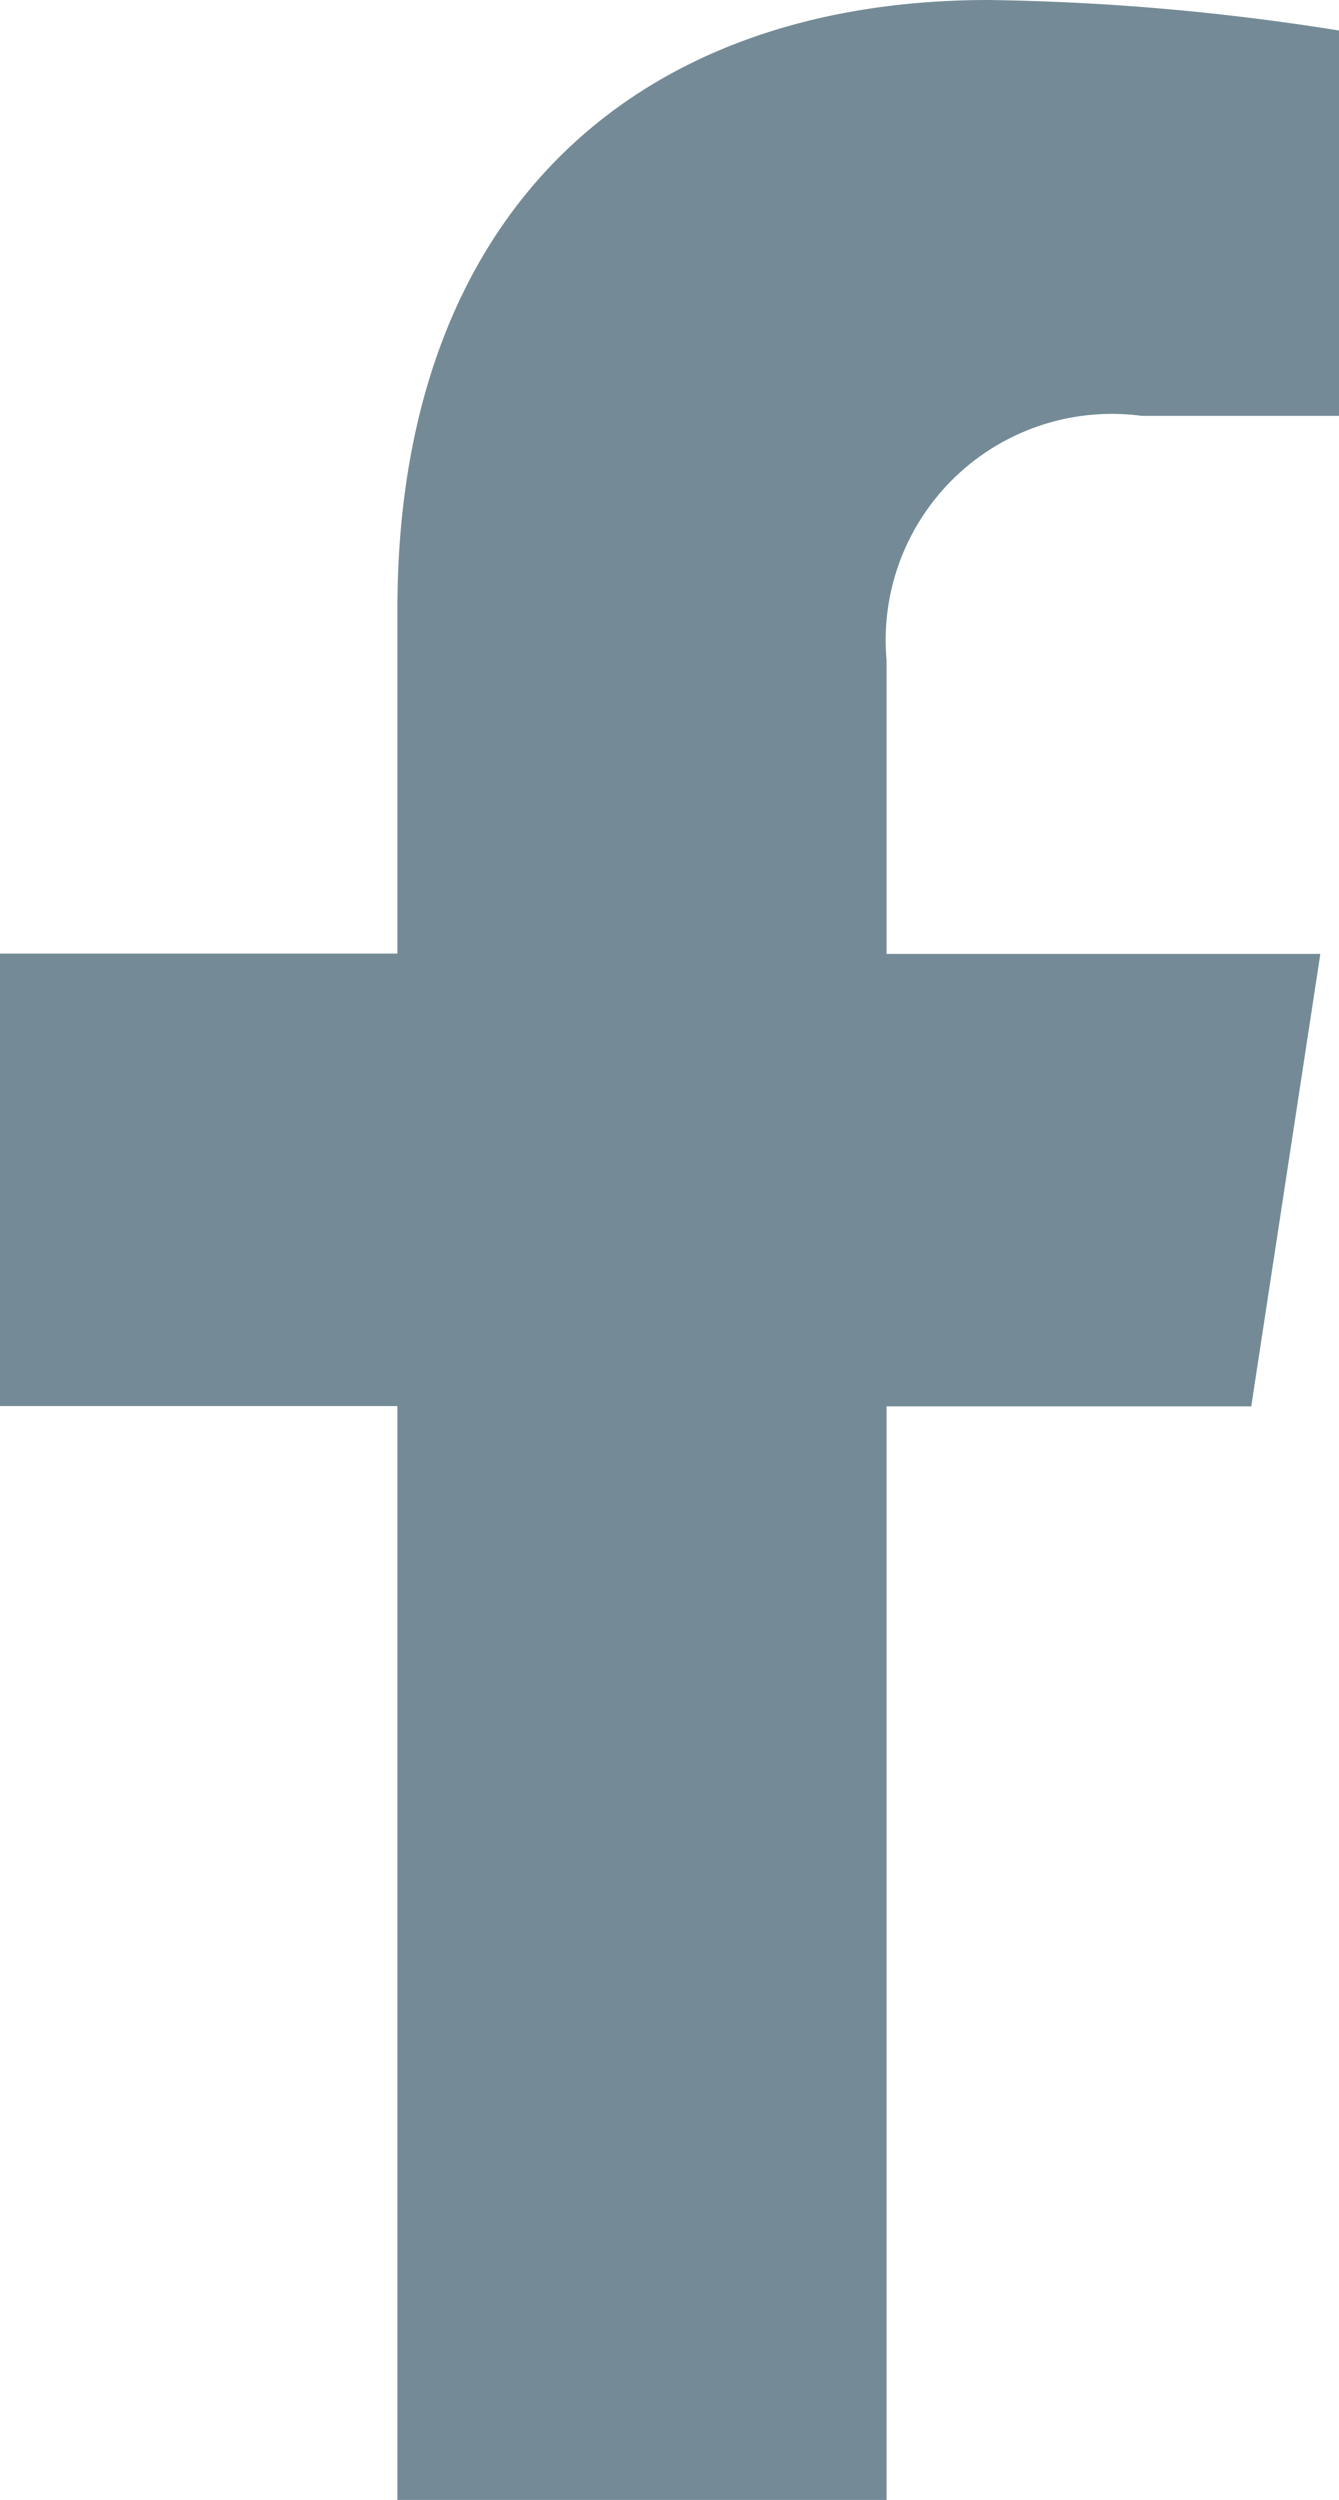
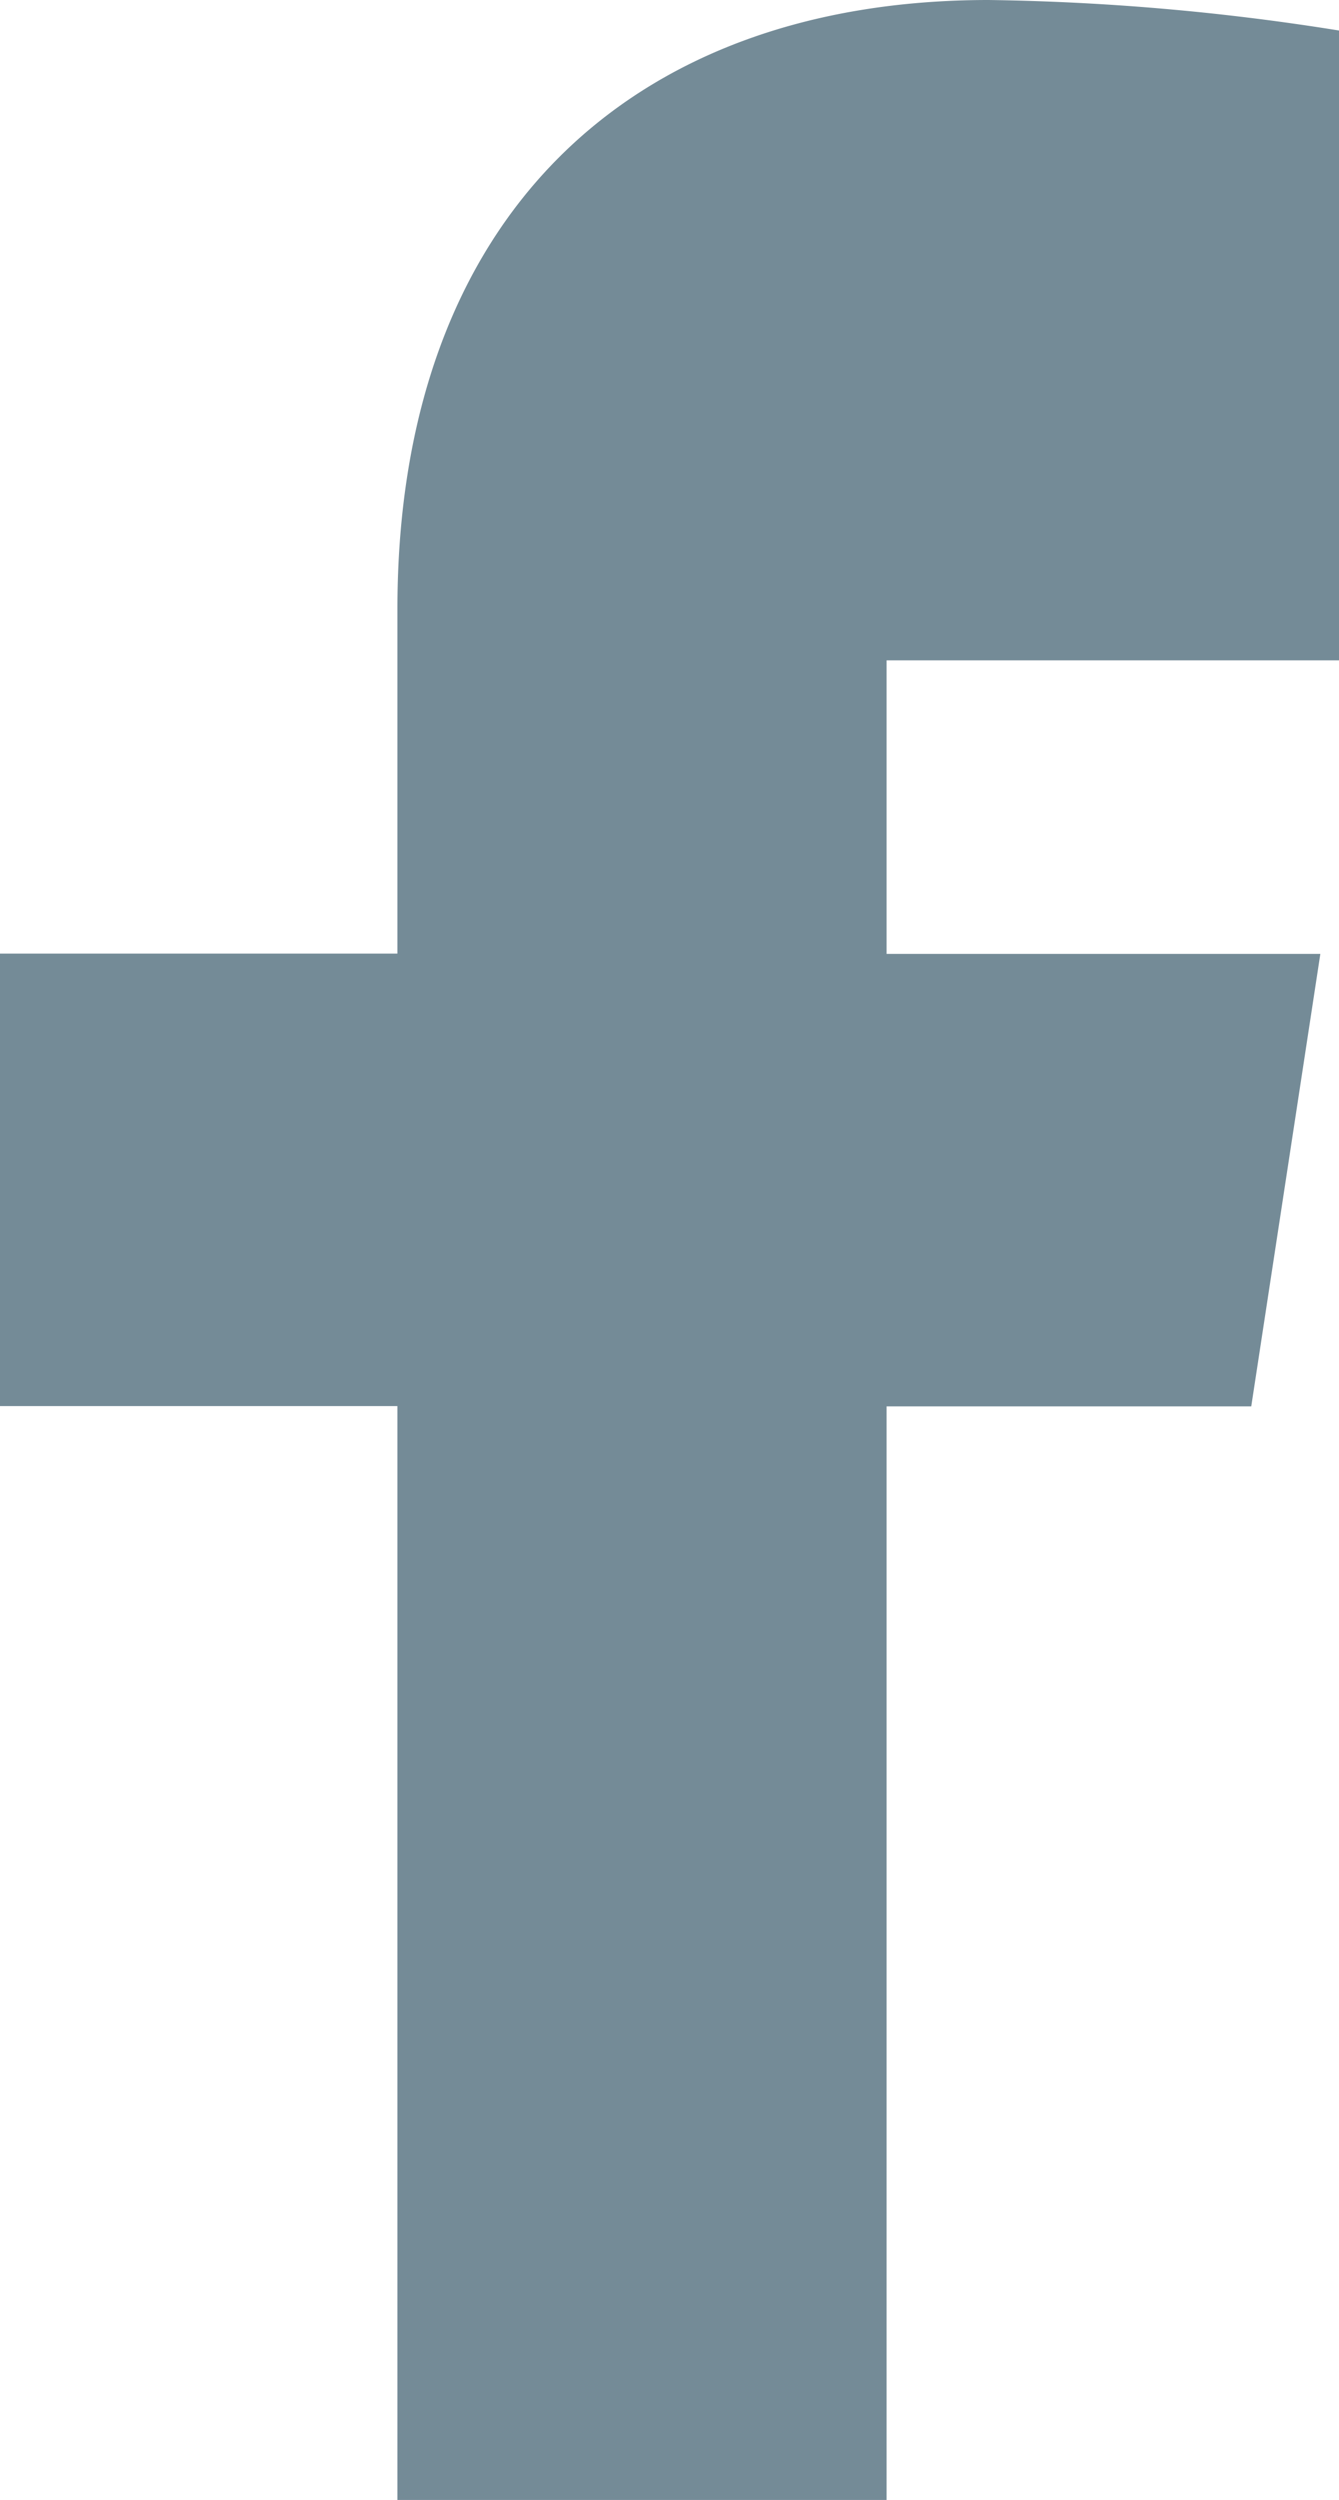
<svg xmlns="http://www.w3.org/2000/svg" width="9.69" height="18.091" viewBox="0 0 9.69 18.091">
-   <path id="Icon_awesome-facebook-f" data-name="Icon awesome-facebook-f" d="M10.664,10.176l.5-3.274H8.025V4.778A1.637,1.637,0,0,1,9.871,3.009H11.3V.221A17.417,17.417,0,0,0,8.764,0C6.176,0,4.485,1.568,4.485,4.407V6.9H1.609v3.274H4.485v7.915H8.025V10.176Z" transform="translate(-1.609)" fill="#748b97" />
+   <path id="Icon_awesome-facebook-f" data-name="Icon awesome-facebook-f" d="M10.664,10.176l.5-3.274H8.025V4.778H11.3V.221A17.417,17.417,0,0,0,8.764,0C6.176,0,4.485,1.568,4.485,4.407V6.9H1.609v3.274H4.485v7.915H8.025V10.176Z" transform="translate(-1.609)" fill="#748b97" />
</svg>